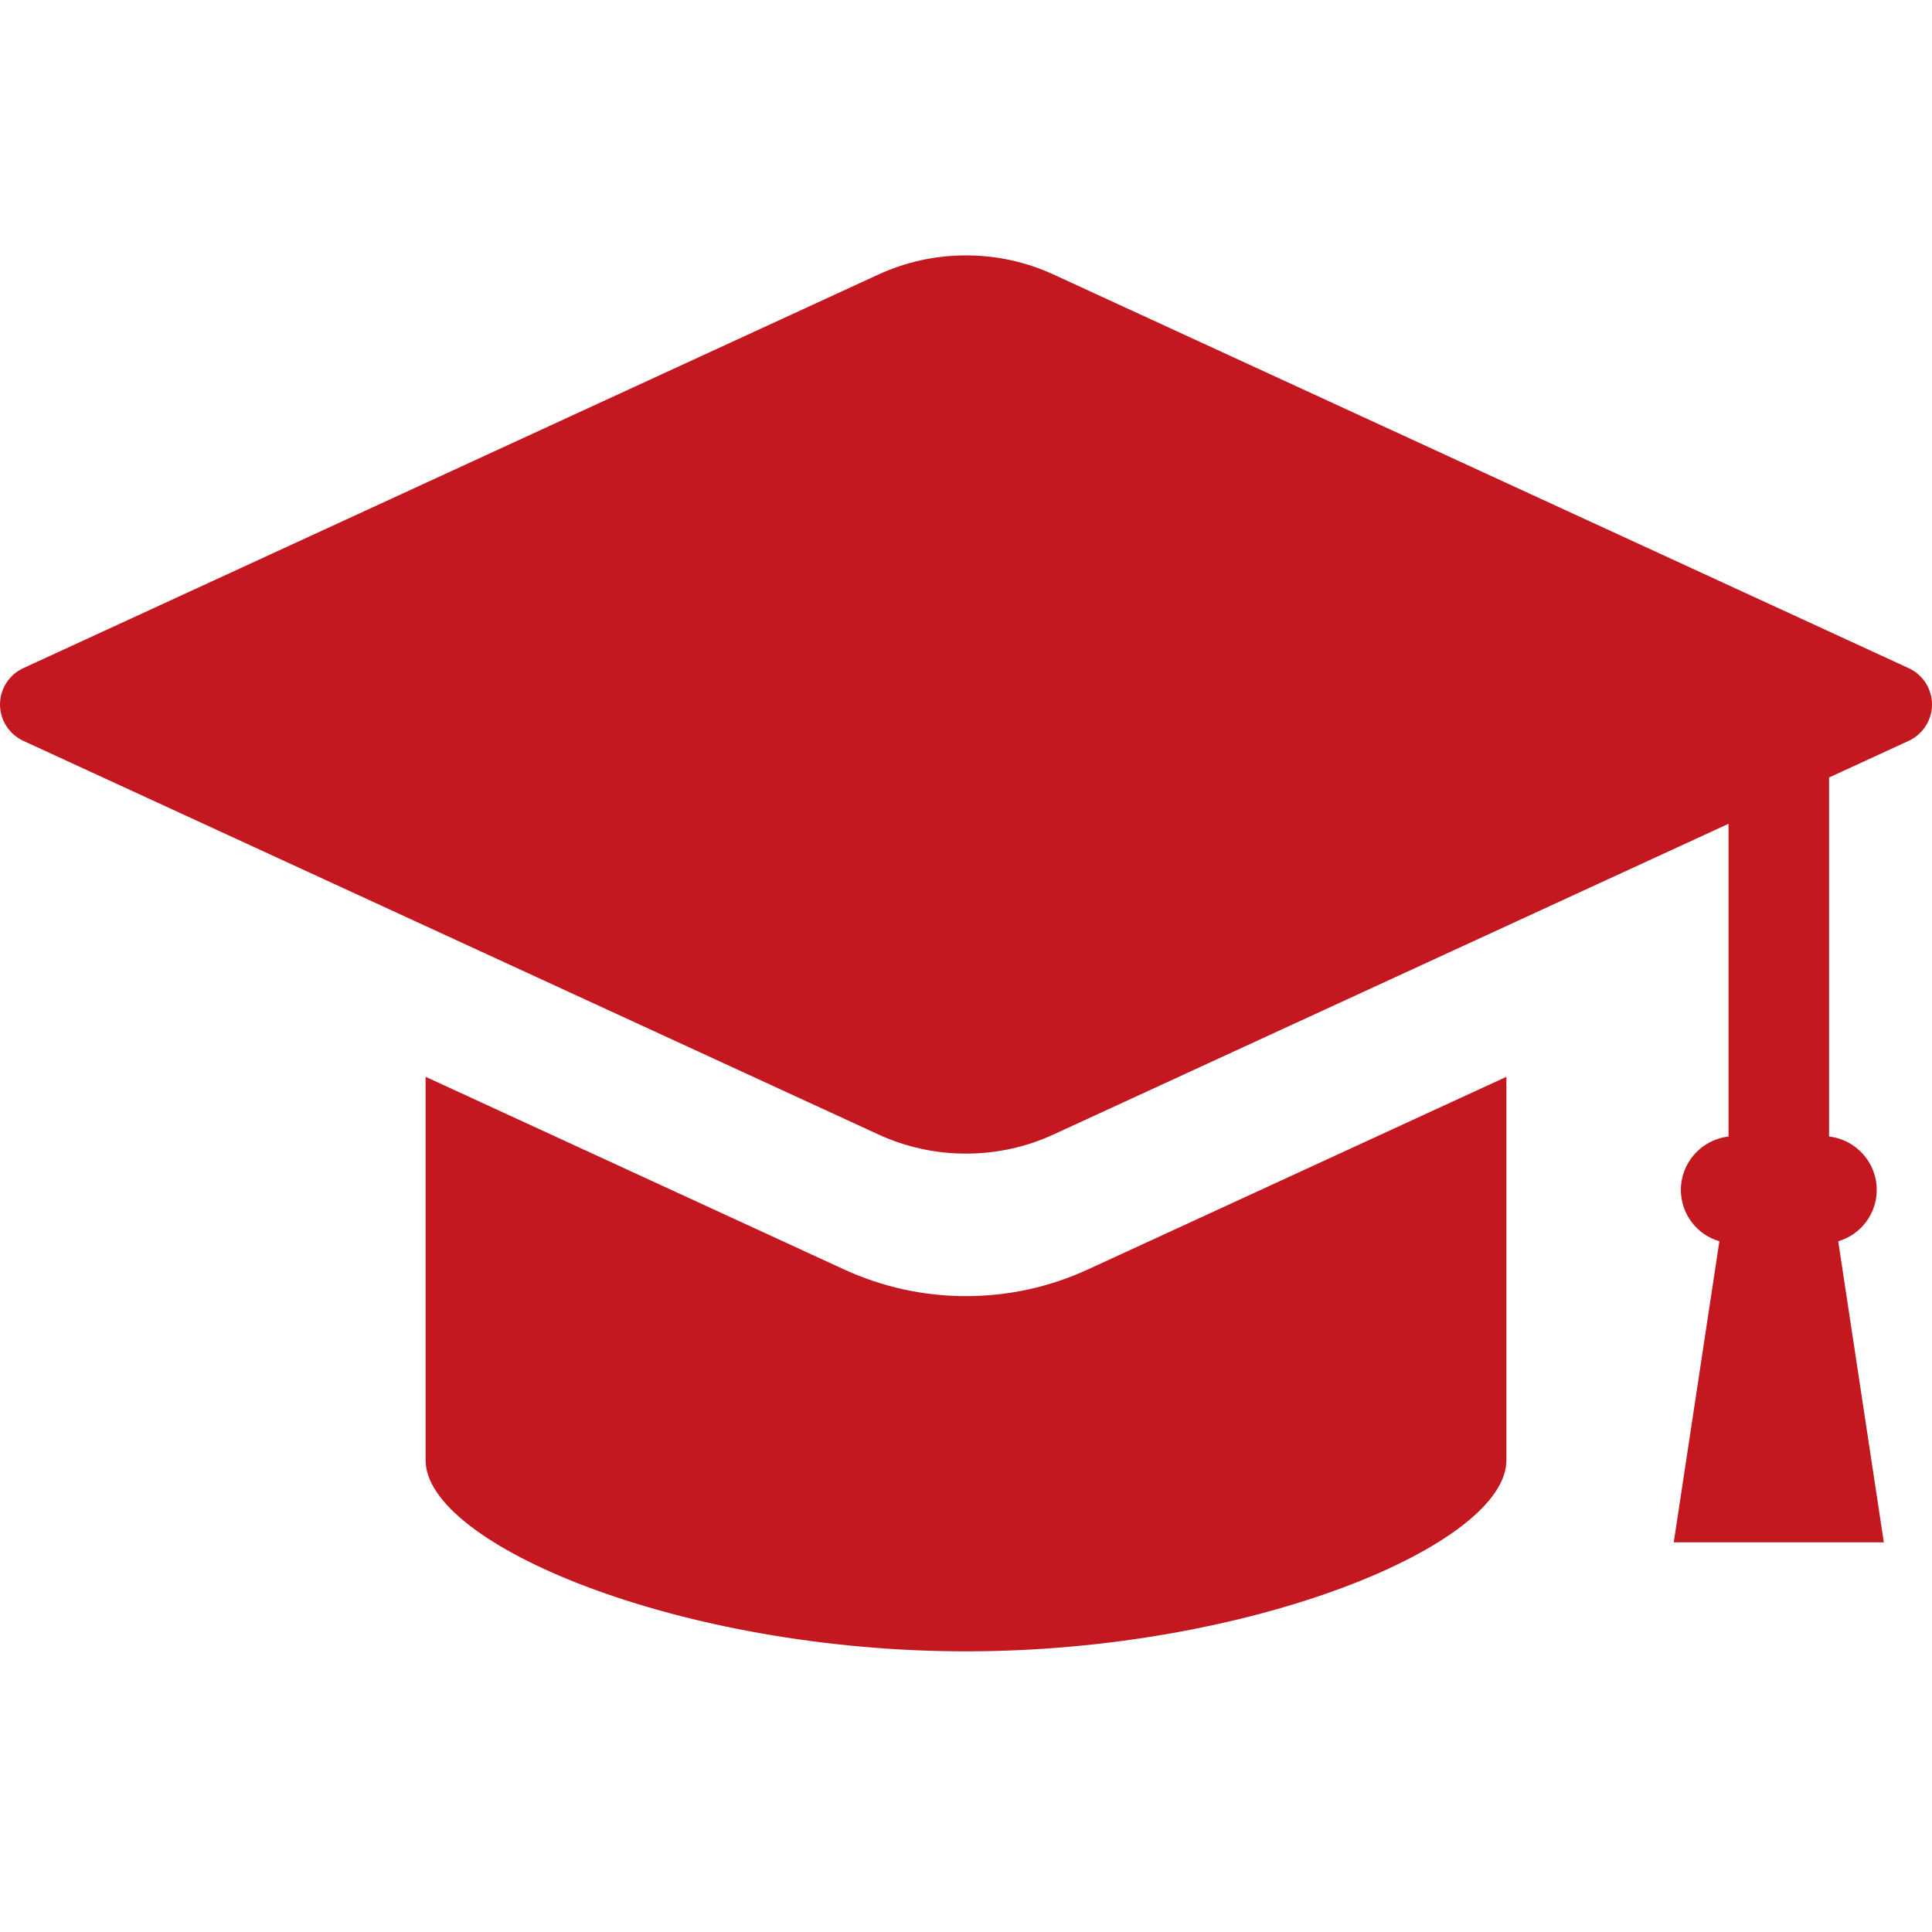
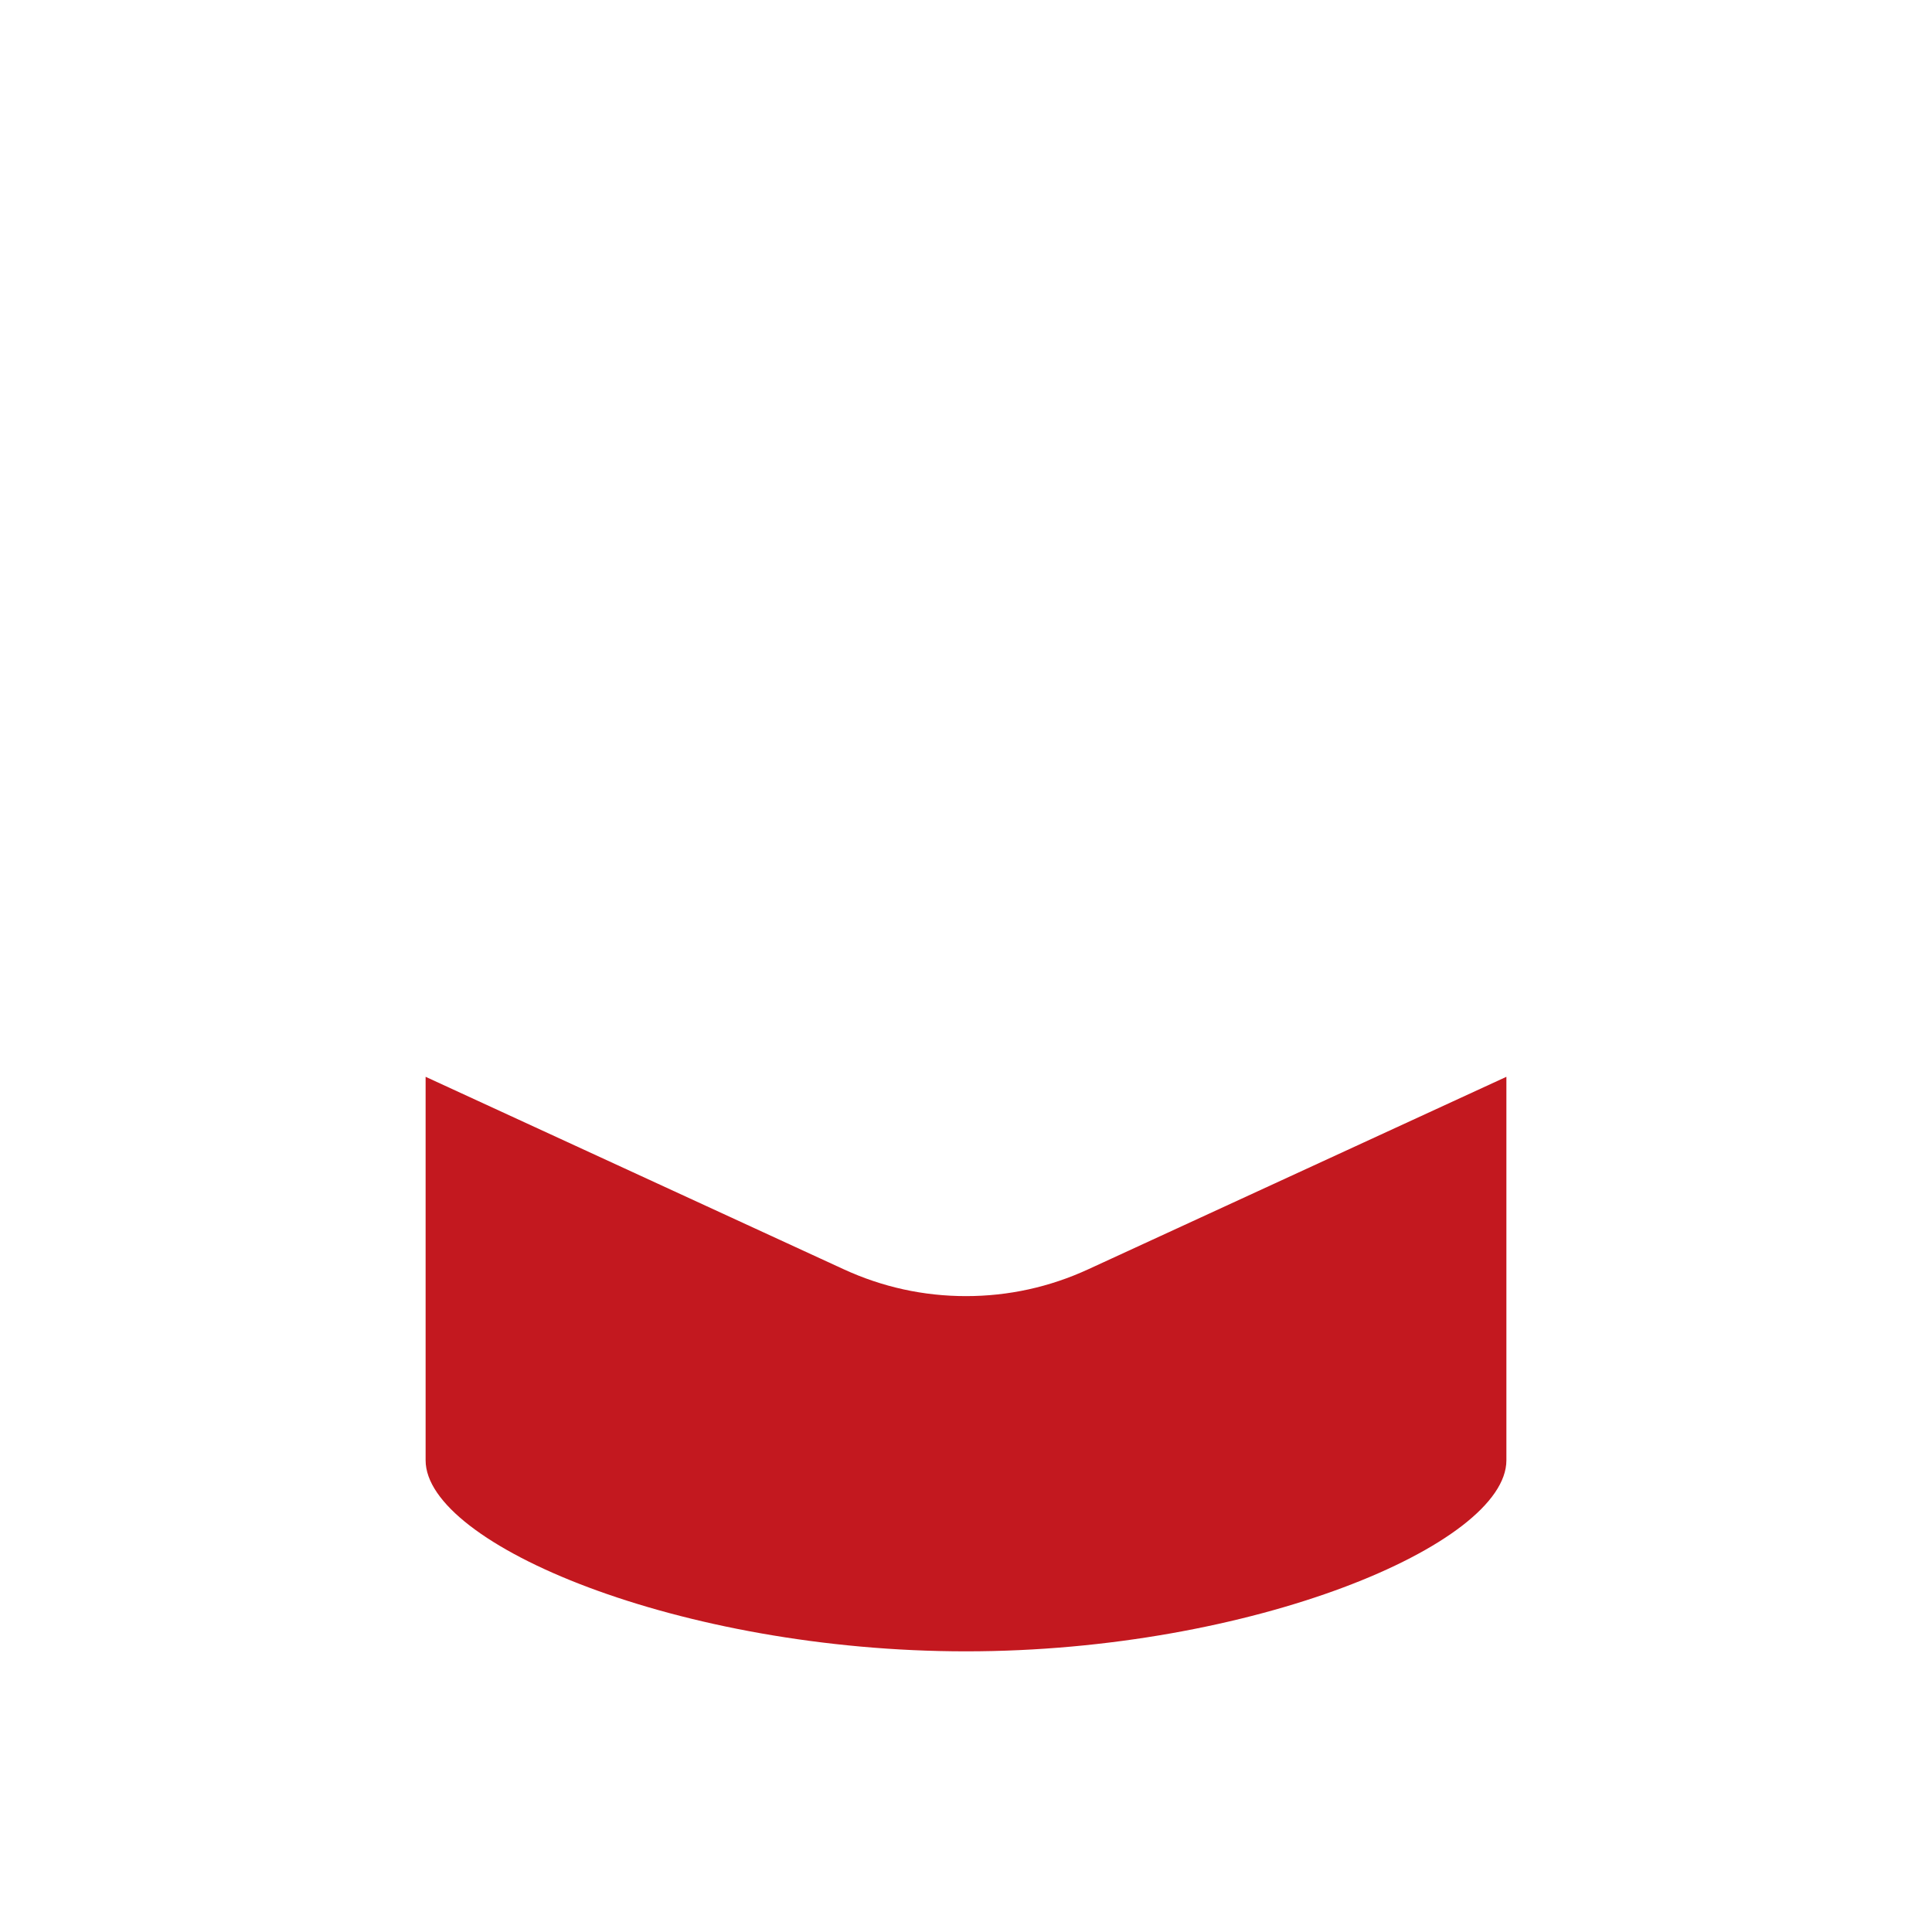
<svg xmlns="http://www.w3.org/2000/svg" version="1.1" id="_x32_" x="0px" y="0px" width="612px" height="612px" viewBox="0 94 612 612" enable-background="new 0 94 612 612" xml:space="preserve">
  <g>
-     <path fill="#C3181F" d="M604.633,305.656L333.809,180.992c-8.784-4.046-18.141-6.088-27.809-6.088   c-9.667,0-19.022,2.042-27.81,6.088L7.367,305.656C2.89,307.725,0,312.235,0,317.163c0,4.928,2.89,9.438,7.367,11.507   l270.823,124.664c8.785,4.047,18.143,6.098,27.81,6.098c9.668,0,19.023-2.051,27.812-6.098l213.736-98.381v99.068   c-8.482,0.955-15.098,8.176-15.098,16.898c0,7.602,5.029,14.182,12.199,16.278l-14.454,95.375h66.55l-14.45-95.375   c7.167-2.098,12.196-8.679,12.196-16.278c0-8.724-6.614-15.943-15.097-16.898V340.29l25.24-11.62   c4.476-2.069,7.366-6.579,7.366-11.507C612.001,312.235,609.109,307.725,604.633,305.656z" />
    <path fill="#C3181F" d="M306,504.571c-13.442,0-26.468-2.857-38.711-8.491l-132.467-60.981v121.489   c0,26.672,80.596,60.508,171.178,60.508s171.18-33.837,171.18-60.508V435.099L344.706,496.08   C332.47,501.714,319.447,504.571,306,504.571z" />
  </g>
</svg>